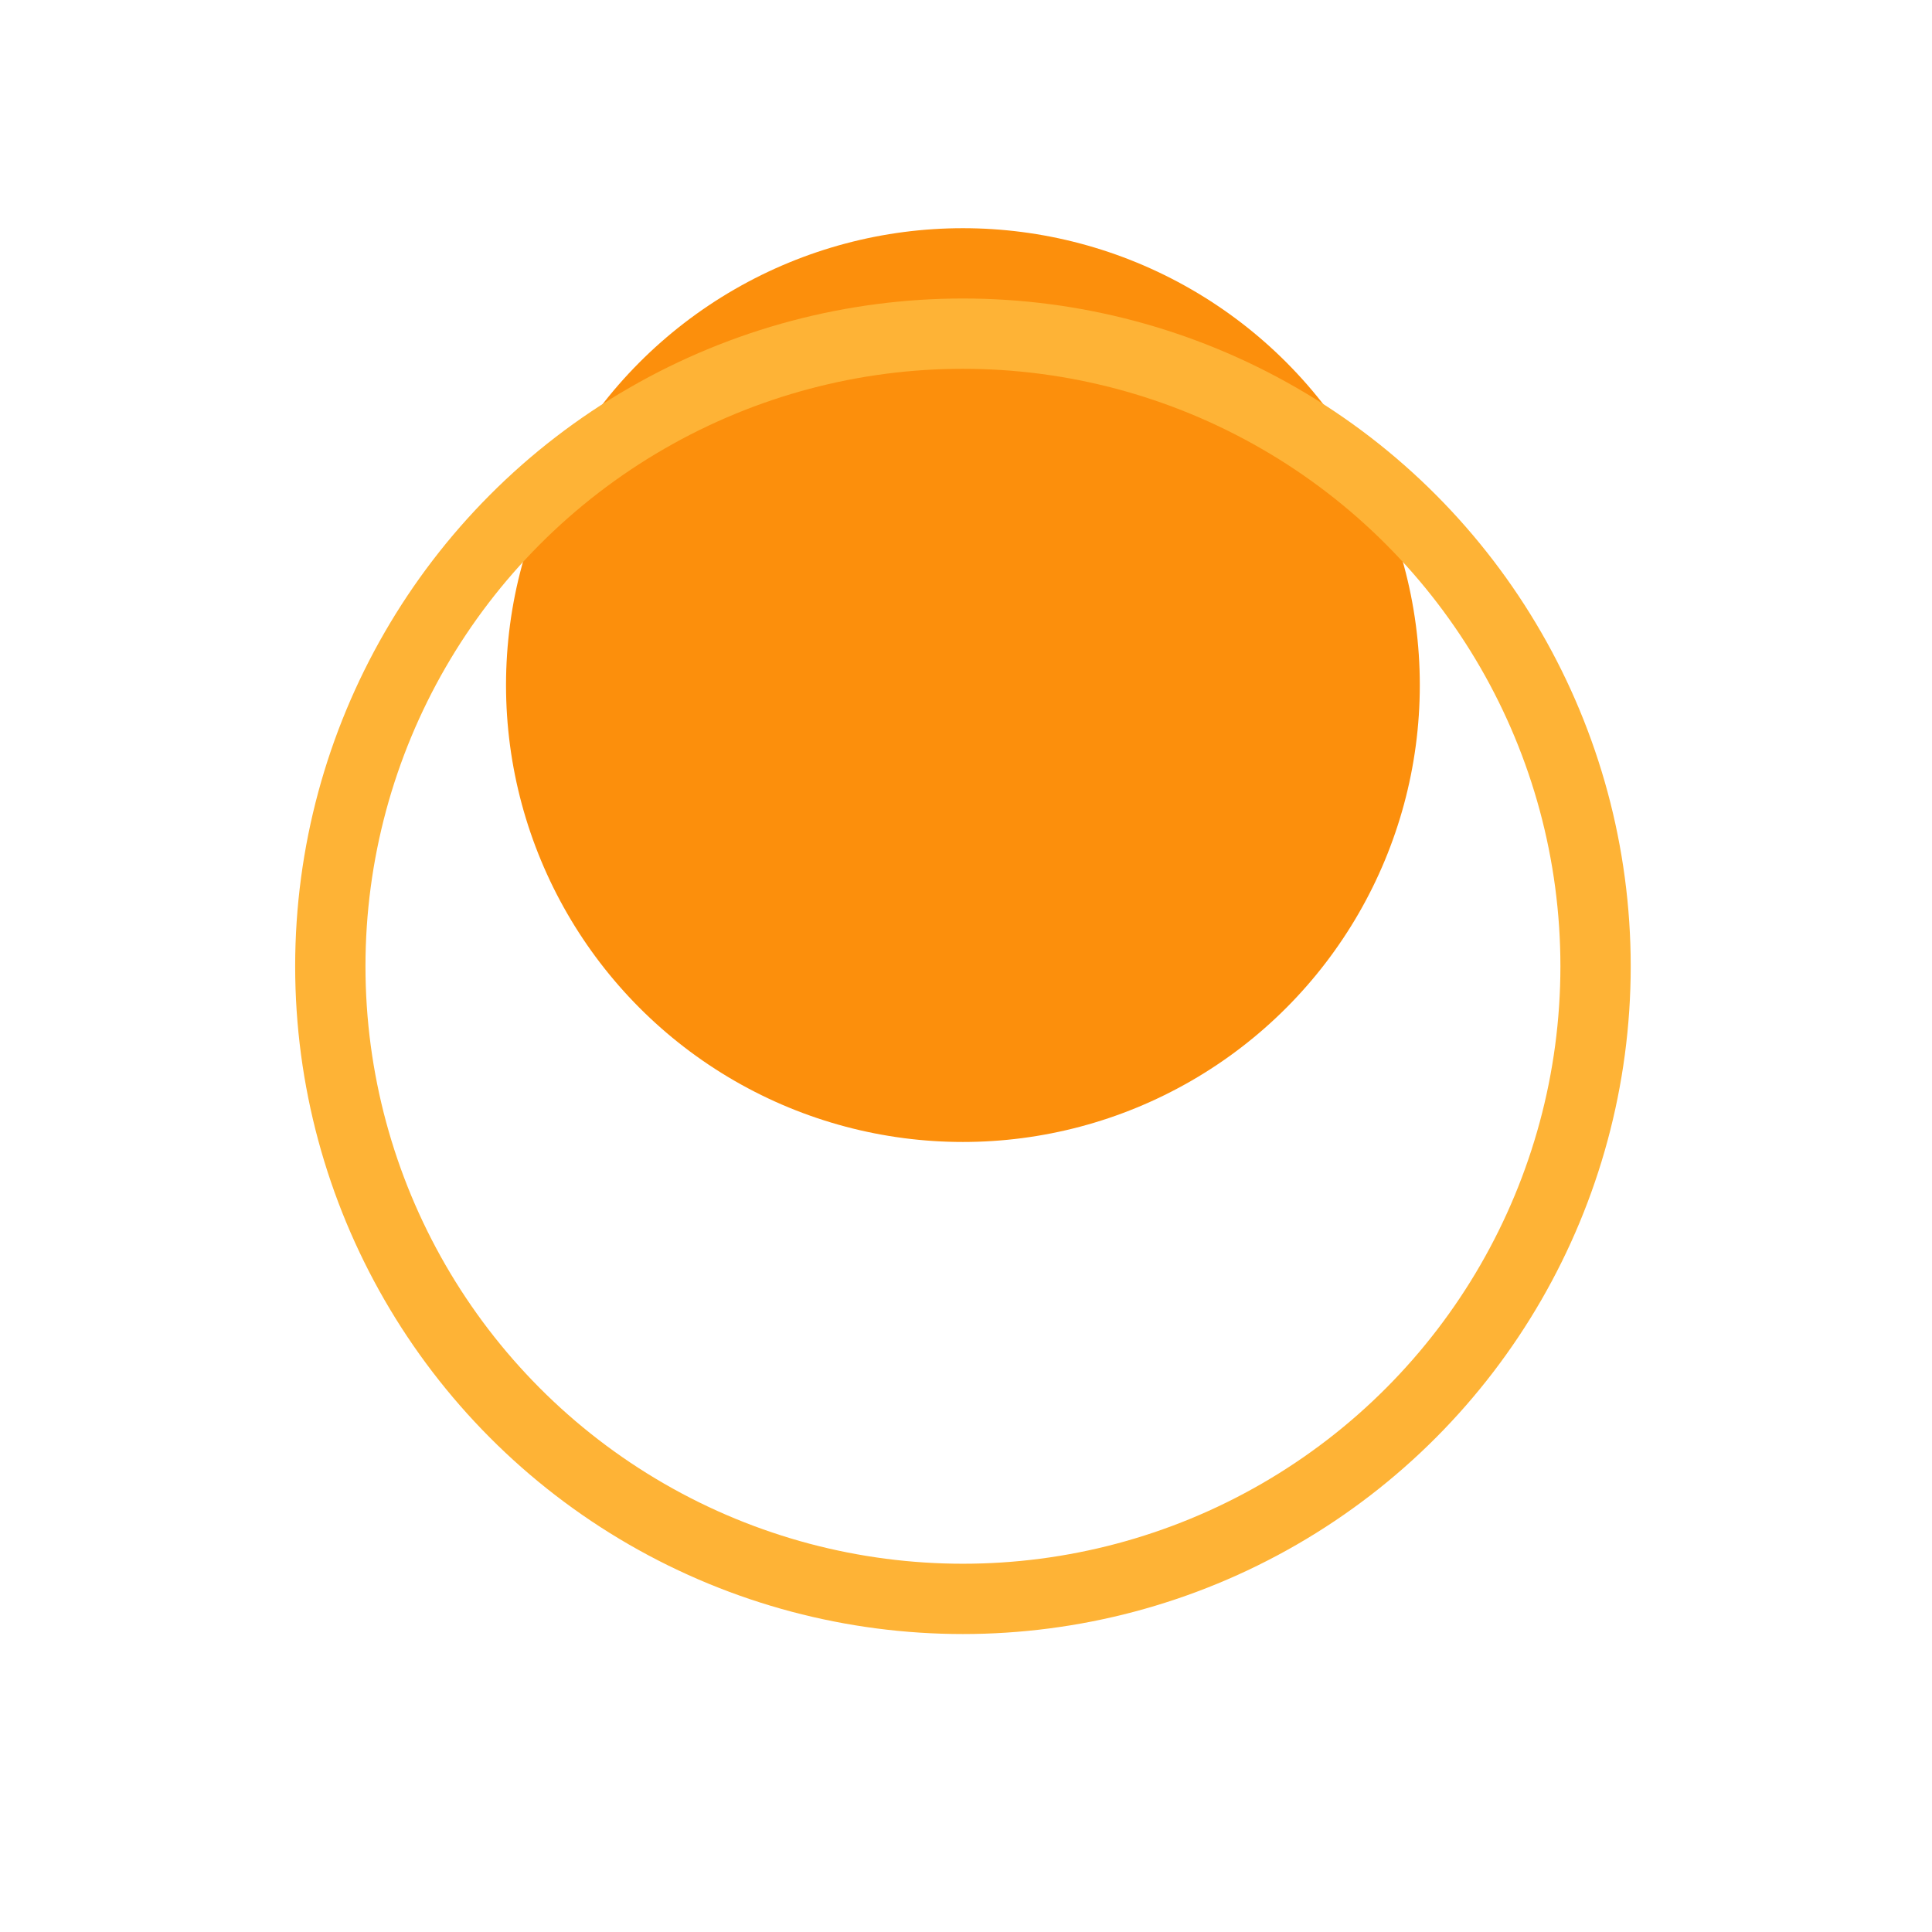
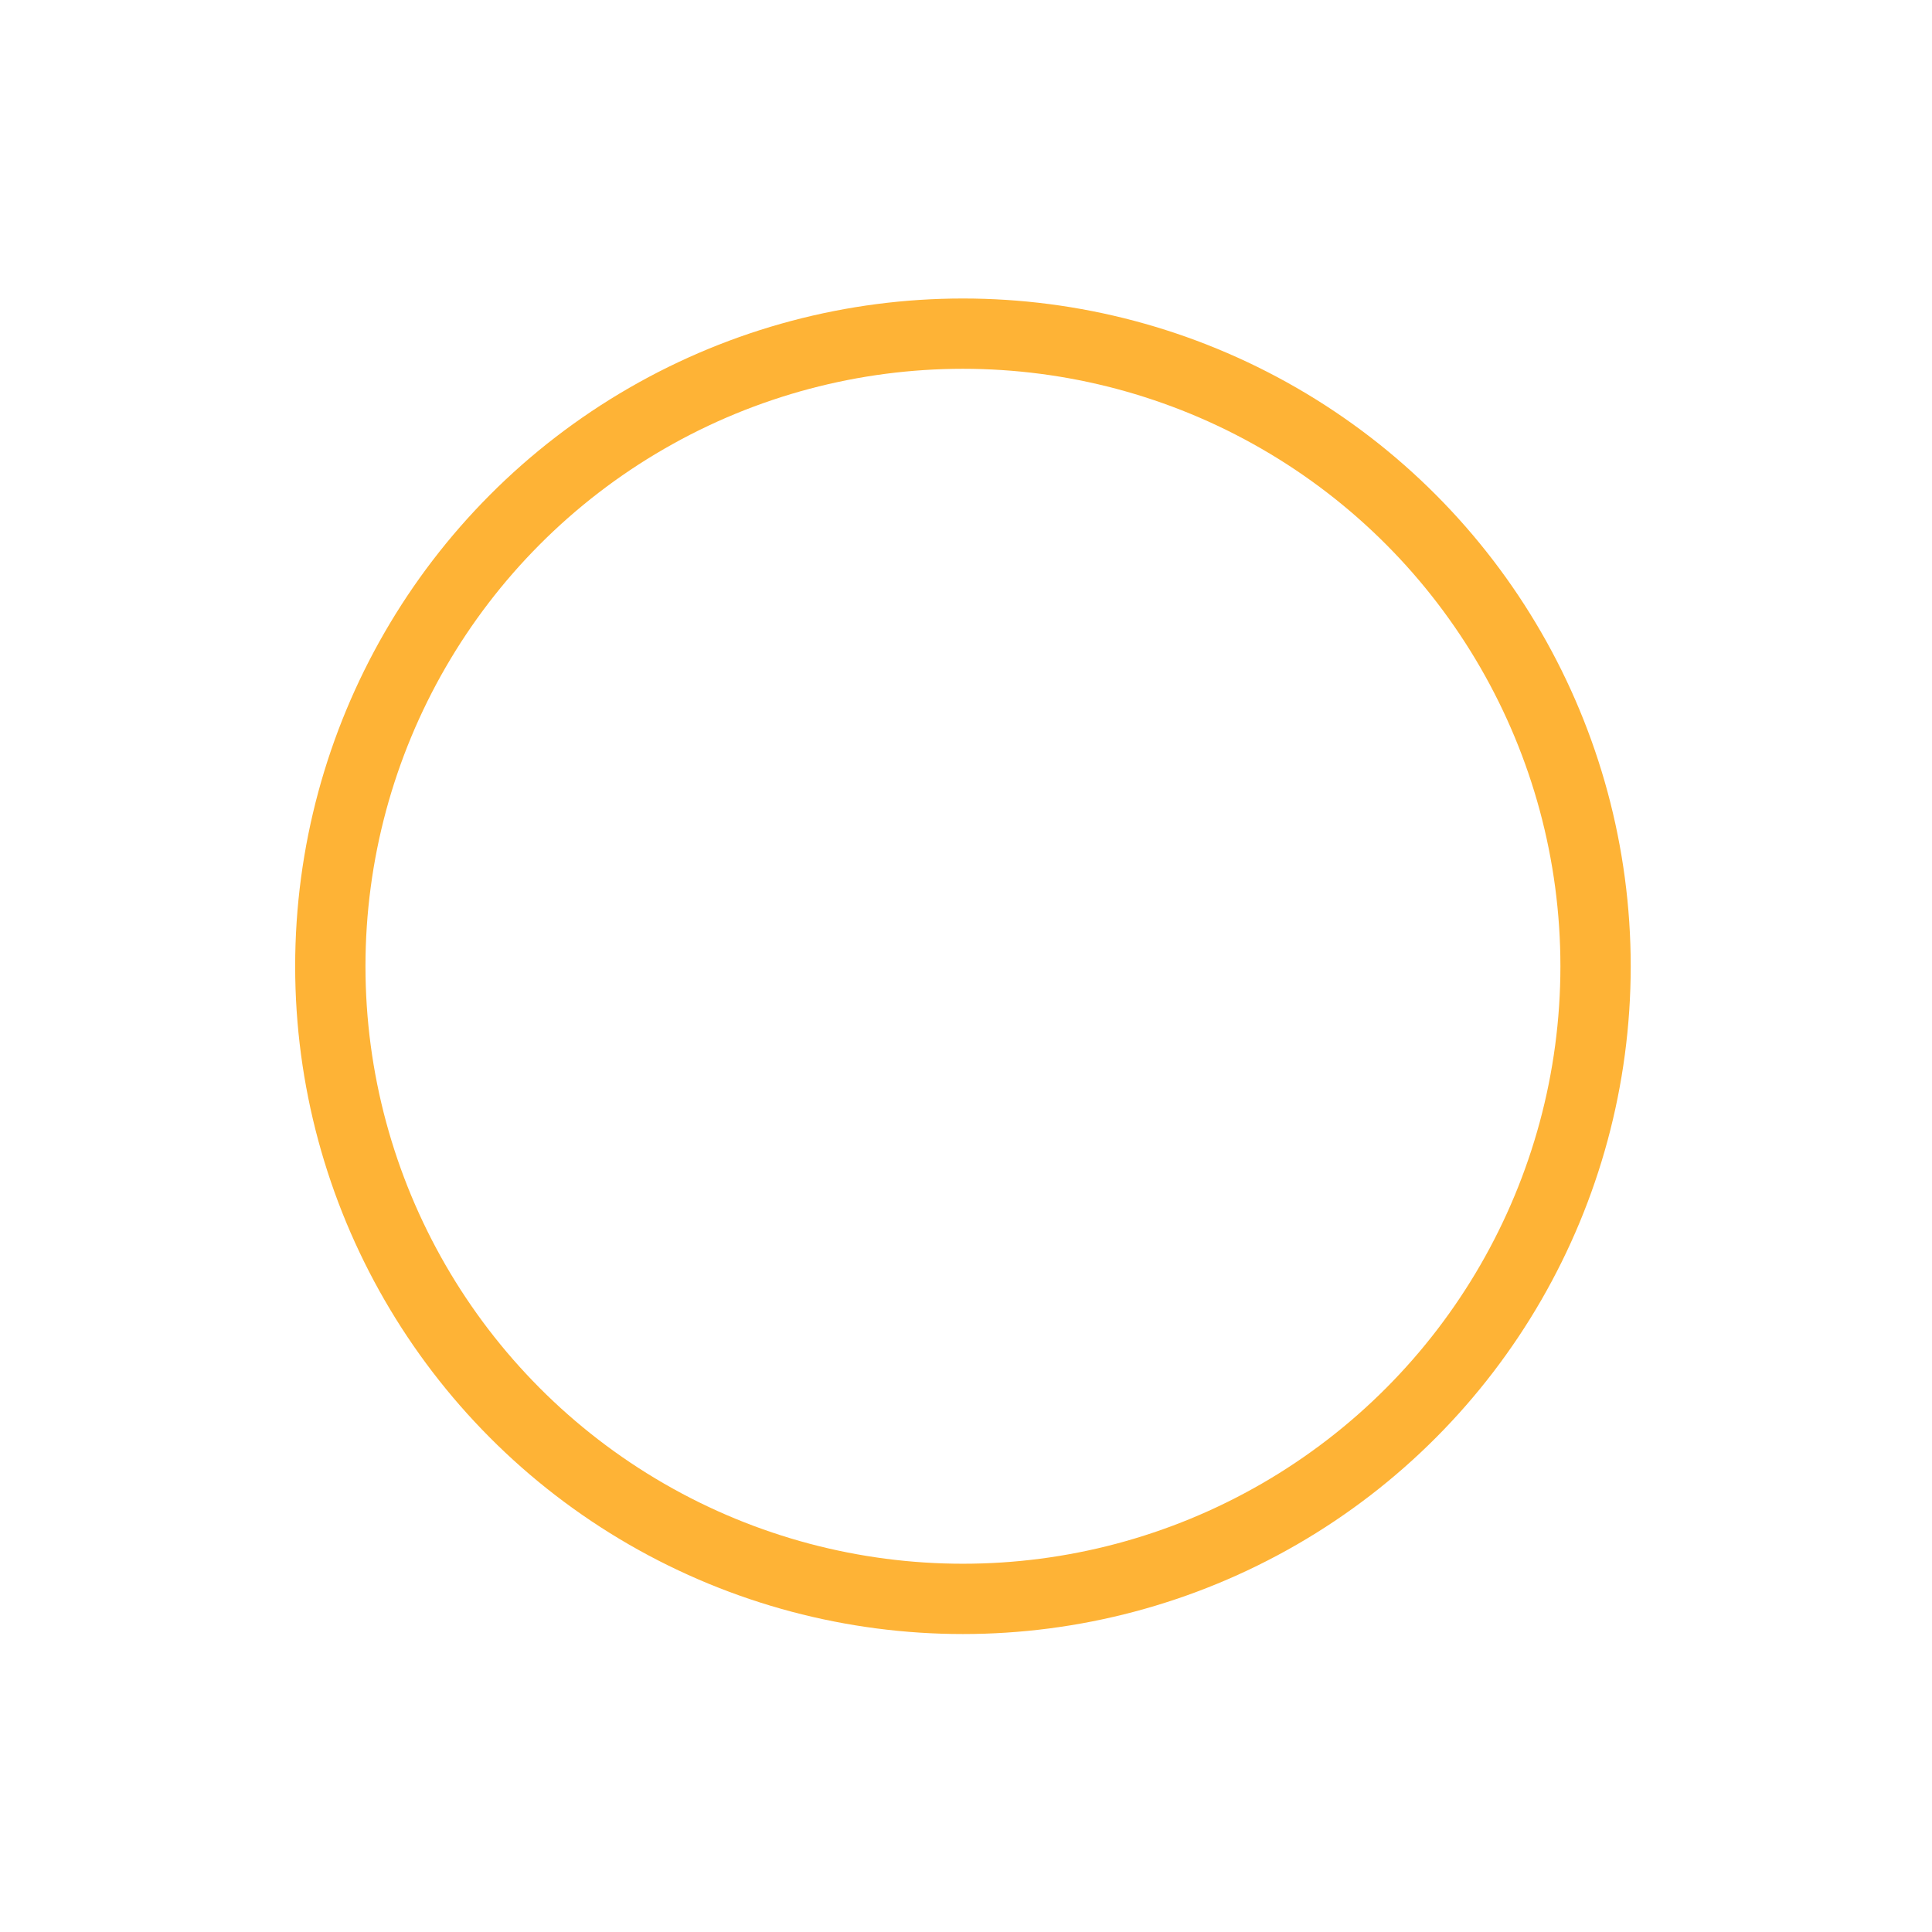
<svg xmlns="http://www.w3.org/2000/svg" width="72" height="72" viewBox="0 0 72 72" fill="none">
-   <circle cx="35.885" cy="25.531" r="17.027" fill="#FC8F0C" />
  <g filter="url(#filter0_d_1479_117)">
    <circle cx="35.886" cy="25.532" r="23.576" stroke="#FEB336" stroke-width="2.62" />
  </g>
  <defs>
    <filter id="filter0_d_1479_117" x="0.522" y="0.646" width="70.728" height="70.728" filterUnits="userSpaceOnUse" color-interpolation-filters="sRGB">
      <feFlood flood-opacity="0" result="BackgroundImageFix" />
      <feColorMatrix in="SourceAlpha" type="matrix" values="0 0 0 0 0 0 0 0 0 0 0 0 0 0 0 0 0 0 127 0" result="hardAlpha" />
      <feOffset dy="10.478" />
      <feGaussianBlur stdDeviation="5.239" />
      <feColorMatrix type="matrix" values="0 0 0 0 0 0 0 0 0 0 0 0 0 0 0 0 0 0 0.25 0" />
      <feBlend mode="normal" in2="BackgroundImageFix" result="effect1_dropShadow_1479_117" />
      <feBlend mode="normal" in="SourceGraphic" in2="effect1_dropShadow_1479_117" result="shape" />
    </filter>
  </defs>
</svg>